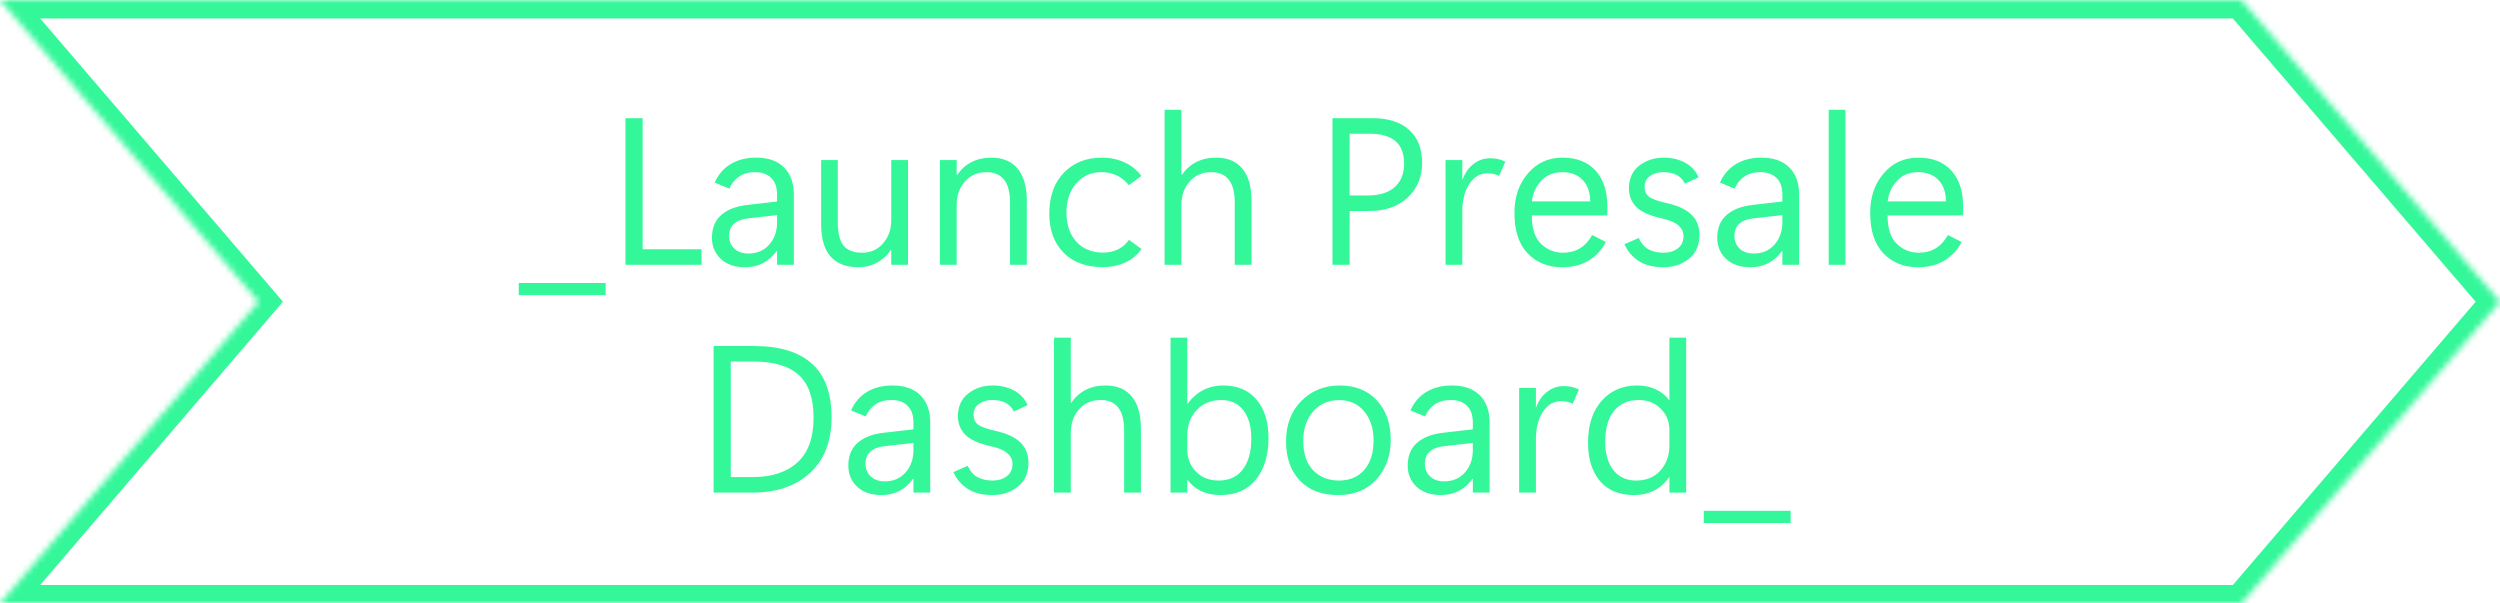
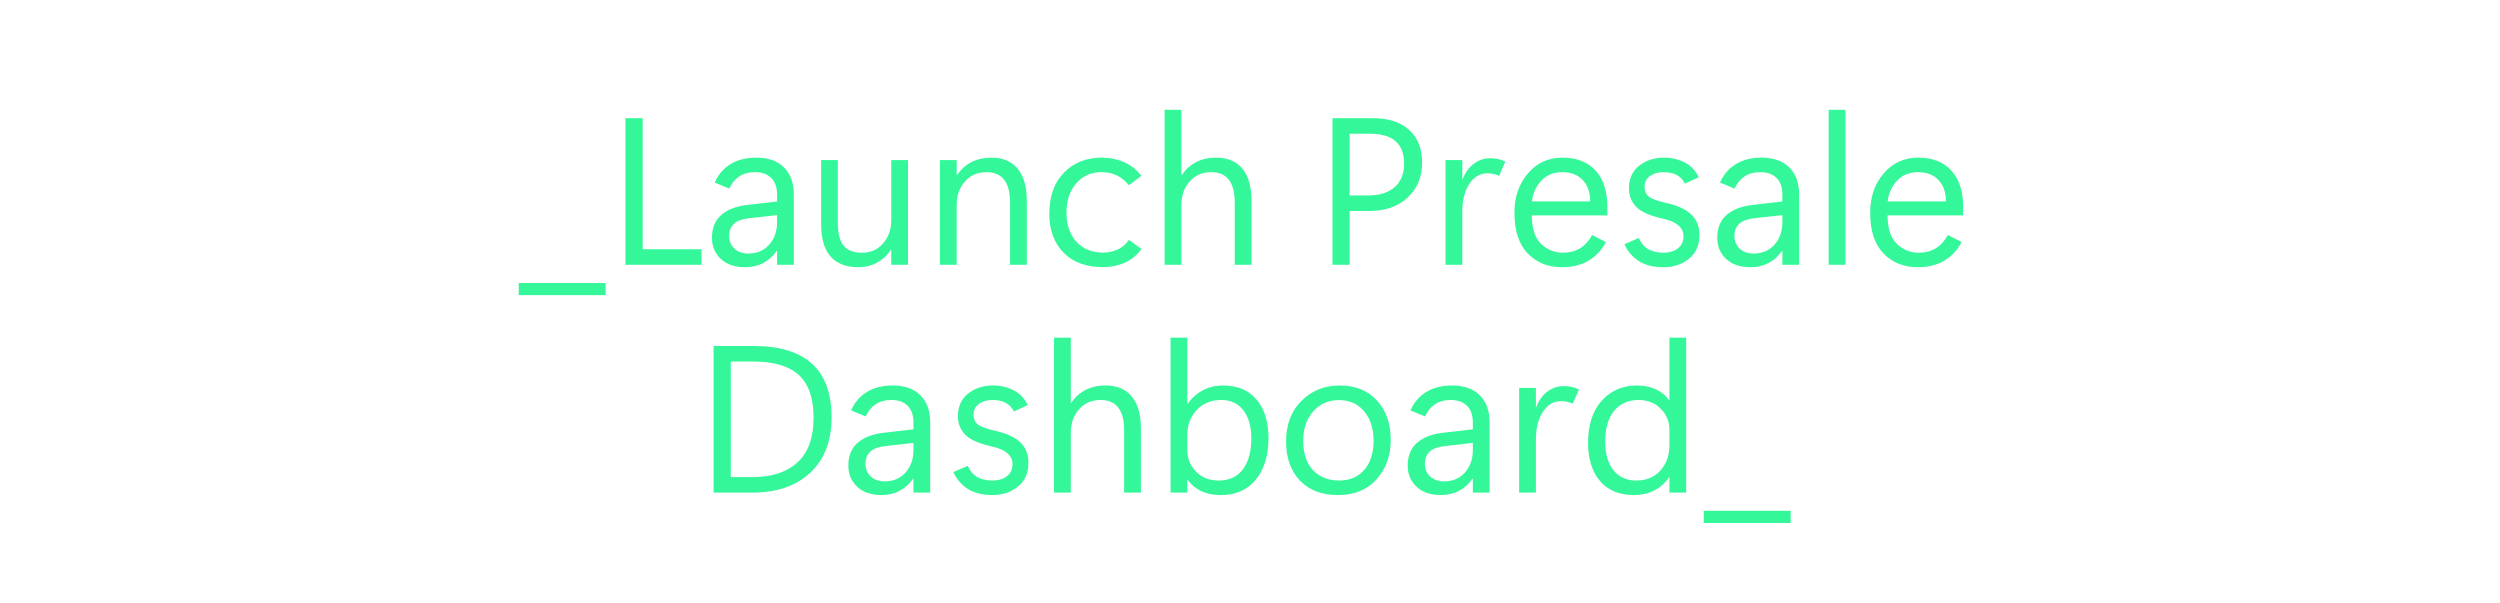
<svg xmlns="http://www.w3.org/2000/svg" width="406" height="98" viewBox="0 0 406 98" fill="none">
  <path d="M98.356 47.931H84.245V45.955H98.356V47.931ZM113.929 43H101.577V19.193H104.366V40.477H113.929V43ZM128.92 43H126.197V40.742H126.131C125.555 41.594 124.825 42.253 123.939 42.718C123.065 43.172 122.097 43.398 121.034 43.398C119.341 43.398 118.013 42.945 117.05 42.037C116.098 41.13 115.622 39.995 115.622 38.634C115.622 37.04 116.12 35.806 117.116 34.932C118.112 34.046 119.507 33.498 121.3 33.288L126.197 32.724V31.645C126.197 30.416 125.876 29.497 125.234 28.889C124.604 28.269 123.735 27.959 122.628 27.959C121.576 27.959 120.708 28.197 120.021 28.673C119.335 29.138 118.81 29.791 118.444 30.632L116.07 29.652C116.624 28.369 117.476 27.372 118.627 26.664C119.789 25.956 121.173 25.602 122.777 25.602C124.758 25.602 126.275 26.133 127.326 27.195C128.389 28.247 128.92 29.724 128.92 31.628V43ZM126.197 36.094V34.932L121.482 35.463C120.431 35.585 119.656 35.889 119.158 36.376C118.66 36.852 118.411 37.488 118.411 38.285C118.411 39.16 118.699 39.862 119.274 40.394C119.85 40.914 120.603 41.174 121.532 41.174C122.927 41.174 124.05 40.698 124.902 39.746C125.766 38.783 126.197 37.566 126.197 36.094ZM147.464 43H144.741V40.576H144.675C144.11 41.45 143.363 42.142 142.434 42.651C141.515 43.149 140.513 43.398 139.429 43.398C137.425 43.398 135.909 42.817 134.88 41.655C133.862 40.493 133.353 38.739 133.353 36.393V26H136.059V36.094C136.059 37.842 136.368 39.104 136.988 39.879C137.608 40.654 138.61 41.041 139.993 41.041C141.399 41.041 142.539 40.537 143.413 39.53C144.299 38.512 144.741 37.239 144.741 35.712V26H147.464V43ZM166.755 43H164.032V32.906C164.032 31.235 163.711 29.995 163.069 29.188C162.427 28.369 161.47 27.959 160.197 27.959C158.758 27.959 157.591 28.468 156.694 29.486C155.809 30.494 155.366 31.766 155.366 33.305V43H152.644V26H155.366V28.424H155.433C156.075 27.483 156.86 26.78 157.79 26.315C158.72 25.84 159.793 25.602 161.011 25.602C162.87 25.602 164.292 26.205 165.277 27.411C166.262 28.606 166.755 30.338 166.755 32.607V43ZM185.382 40.443C184.629 41.462 183.711 42.209 182.626 42.685C181.541 43.149 180.379 43.382 179.14 43.382C176.384 43.382 174.237 42.59 172.698 41.008C171.171 39.425 170.407 37.328 170.407 34.716C170.407 31.894 171.199 29.669 172.781 28.042C174.364 26.415 176.417 25.602 178.94 25.602C180.257 25.602 181.469 25.851 182.576 26.349C183.683 26.836 184.613 27.577 185.365 28.573L183.34 30.067C182.654 29.27 181.951 28.723 181.231 28.424C180.523 28.114 179.726 27.959 178.841 27.959C177.192 27.959 175.836 28.568 174.773 29.785C173.722 30.991 173.196 32.569 173.196 34.517C173.196 36.487 173.728 38.064 174.79 39.248C175.864 40.432 177.336 41.024 179.206 41.024C179.937 41.024 180.667 40.875 181.397 40.576C182.139 40.266 182.792 39.724 183.356 38.949L185.382 40.443ZM203.245 43H200.522V32.906C200.522 31.235 200.201 29.995 199.56 29.188C198.929 28.369 197.971 27.959 196.688 27.959C195.249 27.959 194.081 28.468 193.185 29.486C192.299 30.494 191.856 31.772 191.856 33.321V43H189.134V17.832H191.856V28.424H191.923C192.565 27.483 193.351 26.78 194.28 26.315C195.21 25.84 196.284 25.602 197.501 25.602C199.36 25.602 200.783 26.199 201.768 27.395C202.753 28.59 203.245 30.328 203.245 32.607V43ZM219.183 34.268V43H216.394V19.193H222.935C225.48 19.193 227.45 19.83 228.845 21.102C230.25 22.364 230.953 24.141 230.953 26.432C230.953 28.723 230.173 30.604 228.612 32.076C227.063 33.537 224.965 34.268 222.32 34.268H219.183ZM219.183 21.717V31.744H222.104C224.03 31.744 225.497 31.29 226.504 30.383C227.522 29.475 228.031 28.203 228.031 26.564C228.031 24.949 227.566 23.737 226.637 22.929C225.707 22.121 224.312 21.717 222.453 21.717H219.183ZM243.454 28.557C243.188 28.435 242.901 28.335 242.591 28.258C242.292 28.18 241.954 28.142 241.578 28.142C240.361 28.142 239.37 28.723 238.606 29.885C237.854 31.047 237.478 32.53 237.478 34.334V43H234.755V26H237.478V29.105H237.544C237.931 28.042 238.523 27.212 239.32 26.614C240.117 26.006 241.008 25.701 241.993 25.701C242.447 25.701 242.856 25.74 243.222 25.817C243.587 25.884 244.002 26.028 244.467 26.249L243.454 28.557ZM261.035 34.981H248.767C248.767 37.084 249.265 38.623 250.261 39.597C251.268 40.56 252.463 41.041 253.847 41.041C254.887 41.041 255.8 40.803 256.586 40.327C257.383 39.84 258.041 39.121 258.562 38.169L260.786 39.298C260.188 40.515 259.286 41.506 258.08 42.27C256.885 43.022 255.413 43.398 253.664 43.398C251.406 43.398 249.552 42.651 248.103 41.157C246.664 39.663 245.944 37.466 245.944 34.566C245.944 31.988 246.675 29.852 248.136 28.158C249.597 26.454 251.467 25.602 253.747 25.602C256.06 25.602 257.853 26.304 259.126 27.71C260.399 29.105 261.035 31.052 261.035 33.554V34.981ZM258.246 32.707C258.246 31.235 257.842 30.078 257.034 29.237C256.226 28.385 255.114 27.959 253.697 27.959C252.325 27.959 251.201 28.413 250.327 29.32C249.464 30.228 248.949 31.357 248.783 32.707H258.246ZM263.808 39.663L266.132 38.65C266.508 39.492 267.028 40.1 267.692 40.477C268.368 40.853 269.192 41.041 270.166 41.041C271.096 41.041 271.865 40.809 272.474 40.344C273.093 39.879 273.403 39.209 273.403 38.335C273.403 37.671 273.132 37.101 272.59 36.625C272.059 36.138 271.217 35.767 270.066 35.513C267.919 35.037 266.458 34.384 265.684 33.554C264.92 32.724 264.538 31.744 264.538 30.615C264.538 29.021 265.091 27.787 266.198 26.913C267.316 26.039 268.65 25.602 270.199 25.602C271.45 25.602 272.579 25.862 273.586 26.382C274.604 26.902 275.362 27.704 275.86 28.789L273.636 29.818C273.304 29.188 272.861 28.723 272.308 28.424C271.754 28.114 271.029 27.959 270.133 27.959C269.27 27.959 268.545 28.169 267.958 28.59C267.371 29.01 267.078 29.591 267.078 30.333C267.078 31.03 267.316 31.567 267.792 31.943C268.268 32.309 269.214 32.652 270.631 32.973C272.479 33.382 273.835 34.013 274.698 34.865C275.562 35.706 275.993 36.808 275.993 38.169C275.993 39.829 275.418 41.118 274.267 42.037C273.127 42.945 271.76 43.398 270.166 43.398C268.517 43.398 267.167 43.061 266.115 42.386C265.075 41.7 264.306 40.792 263.808 39.663ZM292.18 43H289.457V40.742H289.391C288.815 41.594 288.085 42.253 287.199 42.718C286.325 43.172 285.356 43.398 284.294 43.398C282.601 43.398 281.272 42.945 280.31 42.037C279.358 41.13 278.882 39.995 278.882 38.634C278.882 37.04 279.38 35.806 280.376 34.932C281.372 34.046 282.767 33.498 284.56 33.288L289.457 32.724V31.645C289.457 30.416 289.136 29.497 288.494 28.889C287.863 28.269 286.994 27.959 285.888 27.959C284.836 27.959 283.967 28.197 283.281 28.673C282.595 29.138 282.069 29.791 281.704 30.632L279.33 29.652C279.883 28.369 280.736 27.372 281.887 26.664C283.049 25.956 284.432 25.602 286.037 25.602C288.018 25.602 289.535 26.133 290.586 27.195C291.648 28.247 292.18 29.724 292.18 31.628V43ZM289.457 36.094V34.932L284.742 35.463C283.691 35.585 282.916 35.889 282.418 36.376C281.92 36.852 281.671 37.488 281.671 38.285C281.671 39.16 281.959 39.862 282.534 40.394C283.11 40.914 283.862 41.174 284.792 41.174C286.187 41.174 287.31 40.698 288.162 39.746C289.025 38.783 289.457 37.566 289.457 36.094ZM296.978 43V17.832H299.7V43H296.978ZM318.809 34.981H306.54C306.54 37.084 307.038 38.623 308.034 39.597C309.041 40.56 310.237 41.041 311.62 41.041C312.66 41.041 313.574 40.803 314.359 40.327C315.156 39.84 315.815 39.121 316.335 38.169L318.56 39.298C317.962 40.515 317.06 41.506 315.854 42.27C314.658 43.022 313.186 43.398 311.438 43.398C309.18 43.398 307.326 42.651 305.876 41.157C304.437 39.663 303.718 37.466 303.718 34.566C303.718 31.988 304.448 29.852 305.909 28.158C307.37 26.454 309.241 25.602 311.521 25.602C313.834 25.602 315.627 26.304 316.899 27.71C318.172 29.105 318.809 31.052 318.809 33.554V34.981ZM316.02 32.707C316.02 31.235 315.616 30.078 314.808 29.237C314 28.385 312.887 27.959 311.471 27.959C310.098 27.959 308.975 28.413 308.101 29.32C307.237 30.228 306.723 31.357 306.557 32.707H316.02ZM115.888 80V56.193H122.462C126.59 56.193 129.717 57.145 131.842 59.049C133.978 60.953 135.046 63.869 135.046 67.798C135.046 71.627 133.889 74.621 131.576 76.779C129.263 78.926 126.136 80 122.196 80H115.888ZM118.677 58.717V77.477H122.229C125.351 77.477 127.78 76.68 129.518 75.086C131.255 73.492 132.124 71.085 132.124 67.864C132.124 64.666 131.322 62.342 129.717 60.892C128.112 59.442 125.672 58.717 122.396 58.717H118.677ZM151.066 80H148.344V77.742H148.277C147.702 78.594 146.971 79.253 146.086 79.718C145.212 80.171 144.243 80.398 143.181 80.398C141.487 80.398 140.159 79.945 139.196 79.037C138.244 78.13 137.769 76.995 137.769 75.634C137.769 74.04 138.267 72.806 139.263 71.932C140.259 71.046 141.653 70.498 143.446 70.288L148.344 69.724V68.644C148.344 67.416 148.023 66.497 147.381 65.889C146.75 65.269 145.881 64.959 144.774 64.959C143.723 64.959 142.854 65.197 142.168 65.673C141.482 66.138 140.956 66.791 140.591 67.632L138.217 66.652C138.77 65.368 139.622 64.372 140.773 63.664C141.936 62.956 143.319 62.602 144.924 62.602C146.905 62.602 148.421 63.133 149.473 64.195C150.535 65.247 151.066 66.724 151.066 68.628V80ZM148.344 73.094V71.932L143.629 72.463C142.577 72.585 141.803 72.889 141.305 73.376C140.807 73.852 140.558 74.488 140.558 75.285C140.558 76.159 140.845 76.862 141.421 77.394C141.996 77.914 142.749 78.174 143.679 78.174C145.073 78.174 146.197 77.698 147.049 76.746C147.912 75.783 148.344 74.566 148.344 73.094ZM154.835 76.663L157.159 75.65C157.535 76.492 158.056 77.1 158.72 77.477C159.395 77.853 160.219 78.041 161.193 78.041C162.123 78.041 162.892 77.809 163.501 77.344C164.121 76.879 164.431 76.209 164.431 75.335C164.431 74.671 164.16 74.101 163.617 73.625C163.086 73.138 162.245 72.767 161.094 72.513C158.947 72.037 157.486 71.384 156.711 70.554C155.947 69.724 155.565 68.744 155.565 67.615C155.565 66.022 156.119 64.787 157.226 63.913C158.343 63.039 159.677 62.602 161.227 62.602C162.477 62.602 163.606 62.862 164.613 63.382C165.632 63.902 166.39 64.704 166.888 65.789L164.663 66.818C164.331 66.188 163.888 65.723 163.335 65.424C162.782 65.114 162.057 64.959 161.16 64.959C160.297 64.959 159.572 65.169 158.985 65.59C158.399 66.01 158.105 66.591 158.105 67.333C158.105 68.03 158.343 68.567 158.819 68.943C159.295 69.309 160.242 69.652 161.658 69.973C163.507 70.382 164.862 71.013 165.726 71.865C166.589 72.706 167.021 73.808 167.021 75.169C167.021 76.829 166.445 78.118 165.294 79.037C164.154 79.945 162.787 80.398 161.193 80.398C159.544 80.398 158.194 80.061 157.143 79.386C156.102 78.7 155.333 77.792 154.835 76.663ZM185.282 80H182.56V69.906C182.56 68.235 182.239 66.995 181.597 66.188C180.966 65.368 180.008 64.959 178.725 64.959C177.286 64.959 176.118 65.468 175.222 66.486C174.336 67.493 173.894 68.772 173.894 70.321V80H171.171V54.832H173.894V65.424H173.96C174.602 64.483 175.388 63.78 176.317 63.315C177.247 62.84 178.321 62.602 179.538 62.602C181.397 62.602 182.82 63.199 183.805 64.394C184.79 65.59 185.282 67.328 185.282 69.607V80ZM192.886 77.941H192.819V80H190.097V54.832H192.819V65.59H192.886C193.517 64.66 194.325 63.93 195.31 63.398C196.295 62.867 197.412 62.602 198.663 62.602C200.965 62.602 202.764 63.365 204.059 64.893C205.354 66.409 206.001 68.495 206.001 71.151C206.001 73.951 205.32 76.193 203.959 77.875C202.598 79.557 200.694 80.398 198.248 80.398C197.064 80.398 196.012 80.188 195.094 79.768C194.186 79.336 193.45 78.727 192.886 77.941ZM192.819 70.686V73.061C192.819 74.444 193.29 75.623 194.23 76.597C195.171 77.56 196.405 78.041 197.933 78.041C199.626 78.041 200.926 77.438 201.834 76.231C202.753 75.025 203.212 73.37 203.212 71.268C203.212 69.242 202.775 67.687 201.9 66.603C201.037 65.507 199.858 64.959 198.364 64.959C196.693 64.959 195.348 65.507 194.33 66.603C193.323 67.687 192.819 69.049 192.819 70.686ZM217.307 80.398C214.661 80.398 212.592 79.613 211.098 78.041C209.604 76.458 208.856 74.344 208.856 71.699C208.856 68.966 209.687 66.769 211.347 65.108C213.007 63.437 215.082 62.602 217.572 62.602C220.118 62.602 222.132 63.415 223.615 65.042C225.109 66.658 225.856 68.788 225.856 71.434C225.856 73.99 225.087 76.126 223.549 77.842C222.021 79.546 219.941 80.398 217.307 80.398ZM217.456 78.041C219.172 78.041 220.533 77.471 221.54 76.331C222.558 75.18 223.067 73.581 223.067 71.533C223.067 69.585 222.558 68.008 221.54 66.802C220.533 65.584 219.172 64.976 217.456 64.976C215.741 64.976 214.34 65.59 213.256 66.818C212.182 68.036 211.646 69.63 211.646 71.6C211.646 73.669 212.182 75.263 213.256 76.381C214.34 77.488 215.741 78.041 217.456 78.041ZM241.91 80H239.188V77.742H239.121C238.546 78.594 237.815 79.253 236.93 79.718C236.055 80.171 235.087 80.398 234.024 80.398C232.331 80.398 231.003 79.945 230.04 79.037C229.088 78.13 228.612 76.995 228.612 75.634C228.612 74.04 229.11 72.806 230.106 71.932C231.103 71.046 232.497 70.498 234.29 70.288L239.188 69.724V68.644C239.188 67.416 238.867 66.497 238.225 65.889C237.594 65.269 236.725 64.959 235.618 64.959C234.567 64.959 233.698 65.197 233.012 65.673C232.326 66.138 231.8 66.791 231.435 67.632L229.061 66.652C229.614 65.368 230.466 64.372 231.617 63.664C232.779 62.956 234.163 62.602 235.768 62.602C237.749 62.602 239.265 63.133 240.316 64.195C241.379 65.247 241.91 66.724 241.91 68.628V80ZM239.188 73.094V71.932L234.473 72.463C233.421 72.585 232.646 72.889 232.148 73.376C231.65 73.852 231.401 74.488 231.401 75.285C231.401 76.159 231.689 76.862 232.265 77.394C232.84 77.914 233.593 78.174 234.522 78.174C235.917 78.174 237.04 77.698 237.893 76.746C238.756 75.783 239.188 74.566 239.188 73.094ZM255.407 65.557C255.142 65.435 254.854 65.335 254.544 65.258C254.245 65.18 253.908 65.142 253.531 65.142C252.314 65.142 251.323 65.723 250.56 66.885C249.807 68.047 249.431 69.53 249.431 71.334V80H246.708V63H249.431V66.105H249.497C249.884 65.042 250.477 64.212 251.273 63.614C252.07 63.005 252.961 62.701 253.946 62.701C254.4 62.701 254.81 62.74 255.175 62.817C255.54 62.884 255.955 63.028 256.42 63.249L255.407 65.557ZM271.046 77.51C270.415 78.451 269.607 79.17 268.622 79.668C267.648 80.155 266.563 80.398 265.368 80.398C262.989 80.398 261.146 79.64 259.84 78.124C258.545 76.597 257.897 74.522 257.897 71.898C257.897 69.021 258.633 66.752 260.105 65.092C261.577 63.432 263.498 62.602 265.866 62.602C267.017 62.602 268.035 62.812 268.921 63.232C269.817 63.653 270.526 64.228 271.046 64.959H271.112V54.832H273.835V80H271.112V77.51H271.046ZM260.687 71.766C260.687 73.691 261.129 75.219 262.015 76.348C262.911 77.477 264.145 78.041 265.717 78.041C267.377 78.041 268.688 77.499 269.651 76.414C270.625 75.329 271.112 73.963 271.112 72.314V69.807C271.112 68.456 270.642 67.311 269.701 66.37C268.771 65.429 267.565 64.959 266.082 64.959C264.433 64.959 263.121 65.54 262.147 66.702C261.174 67.864 260.687 69.552 260.687 71.766ZM290.802 84.931H276.69V82.955H290.802V84.931Z" fill="#34F799" />
  <mask id="path-2-inside-1_32_60" fill="white">
-     <path fill-rule="evenodd" clip-rule="evenodd" d="M0 0H364L406 49L364 98H0L42 49L0 0Z" />
-   </mask>
+     </mask>
  <path d="M364 0L366.277 -1.952L365.379 -3H364V0ZM0 0V-3H-6.523L-2.278 1.952L0 0ZM406 49L408.277 50.952L409.951 49L408.277 47.048L406 49ZM364 98V101H365.379L366.277 99.952L364 98ZM0 98L-2.278 96.048L-6.523 101H0V98ZM42 49L44.278 50.952L45.951 49L44.278 47.048L42 49ZM364 -3H0V3H364V-3ZM408.277 47.048L366.277 -1.952L361.722 1.952L403.722 50.952L408.277 47.048ZM366.277 99.952L408.277 50.952L403.722 47.048L361.722 96.048L366.277 99.952ZM0 101H364V95H0V101ZM2.278 99.952L44.278 50.952L39.722 47.048L-2.278 96.048L2.278 99.952ZM44.278 47.048L2.278 -1.952L-2.278 1.952L39.722 50.952L44.278 47.048Z" fill="#34F799" mask="url(#path-2-inside-1_32_60)" />
</svg>